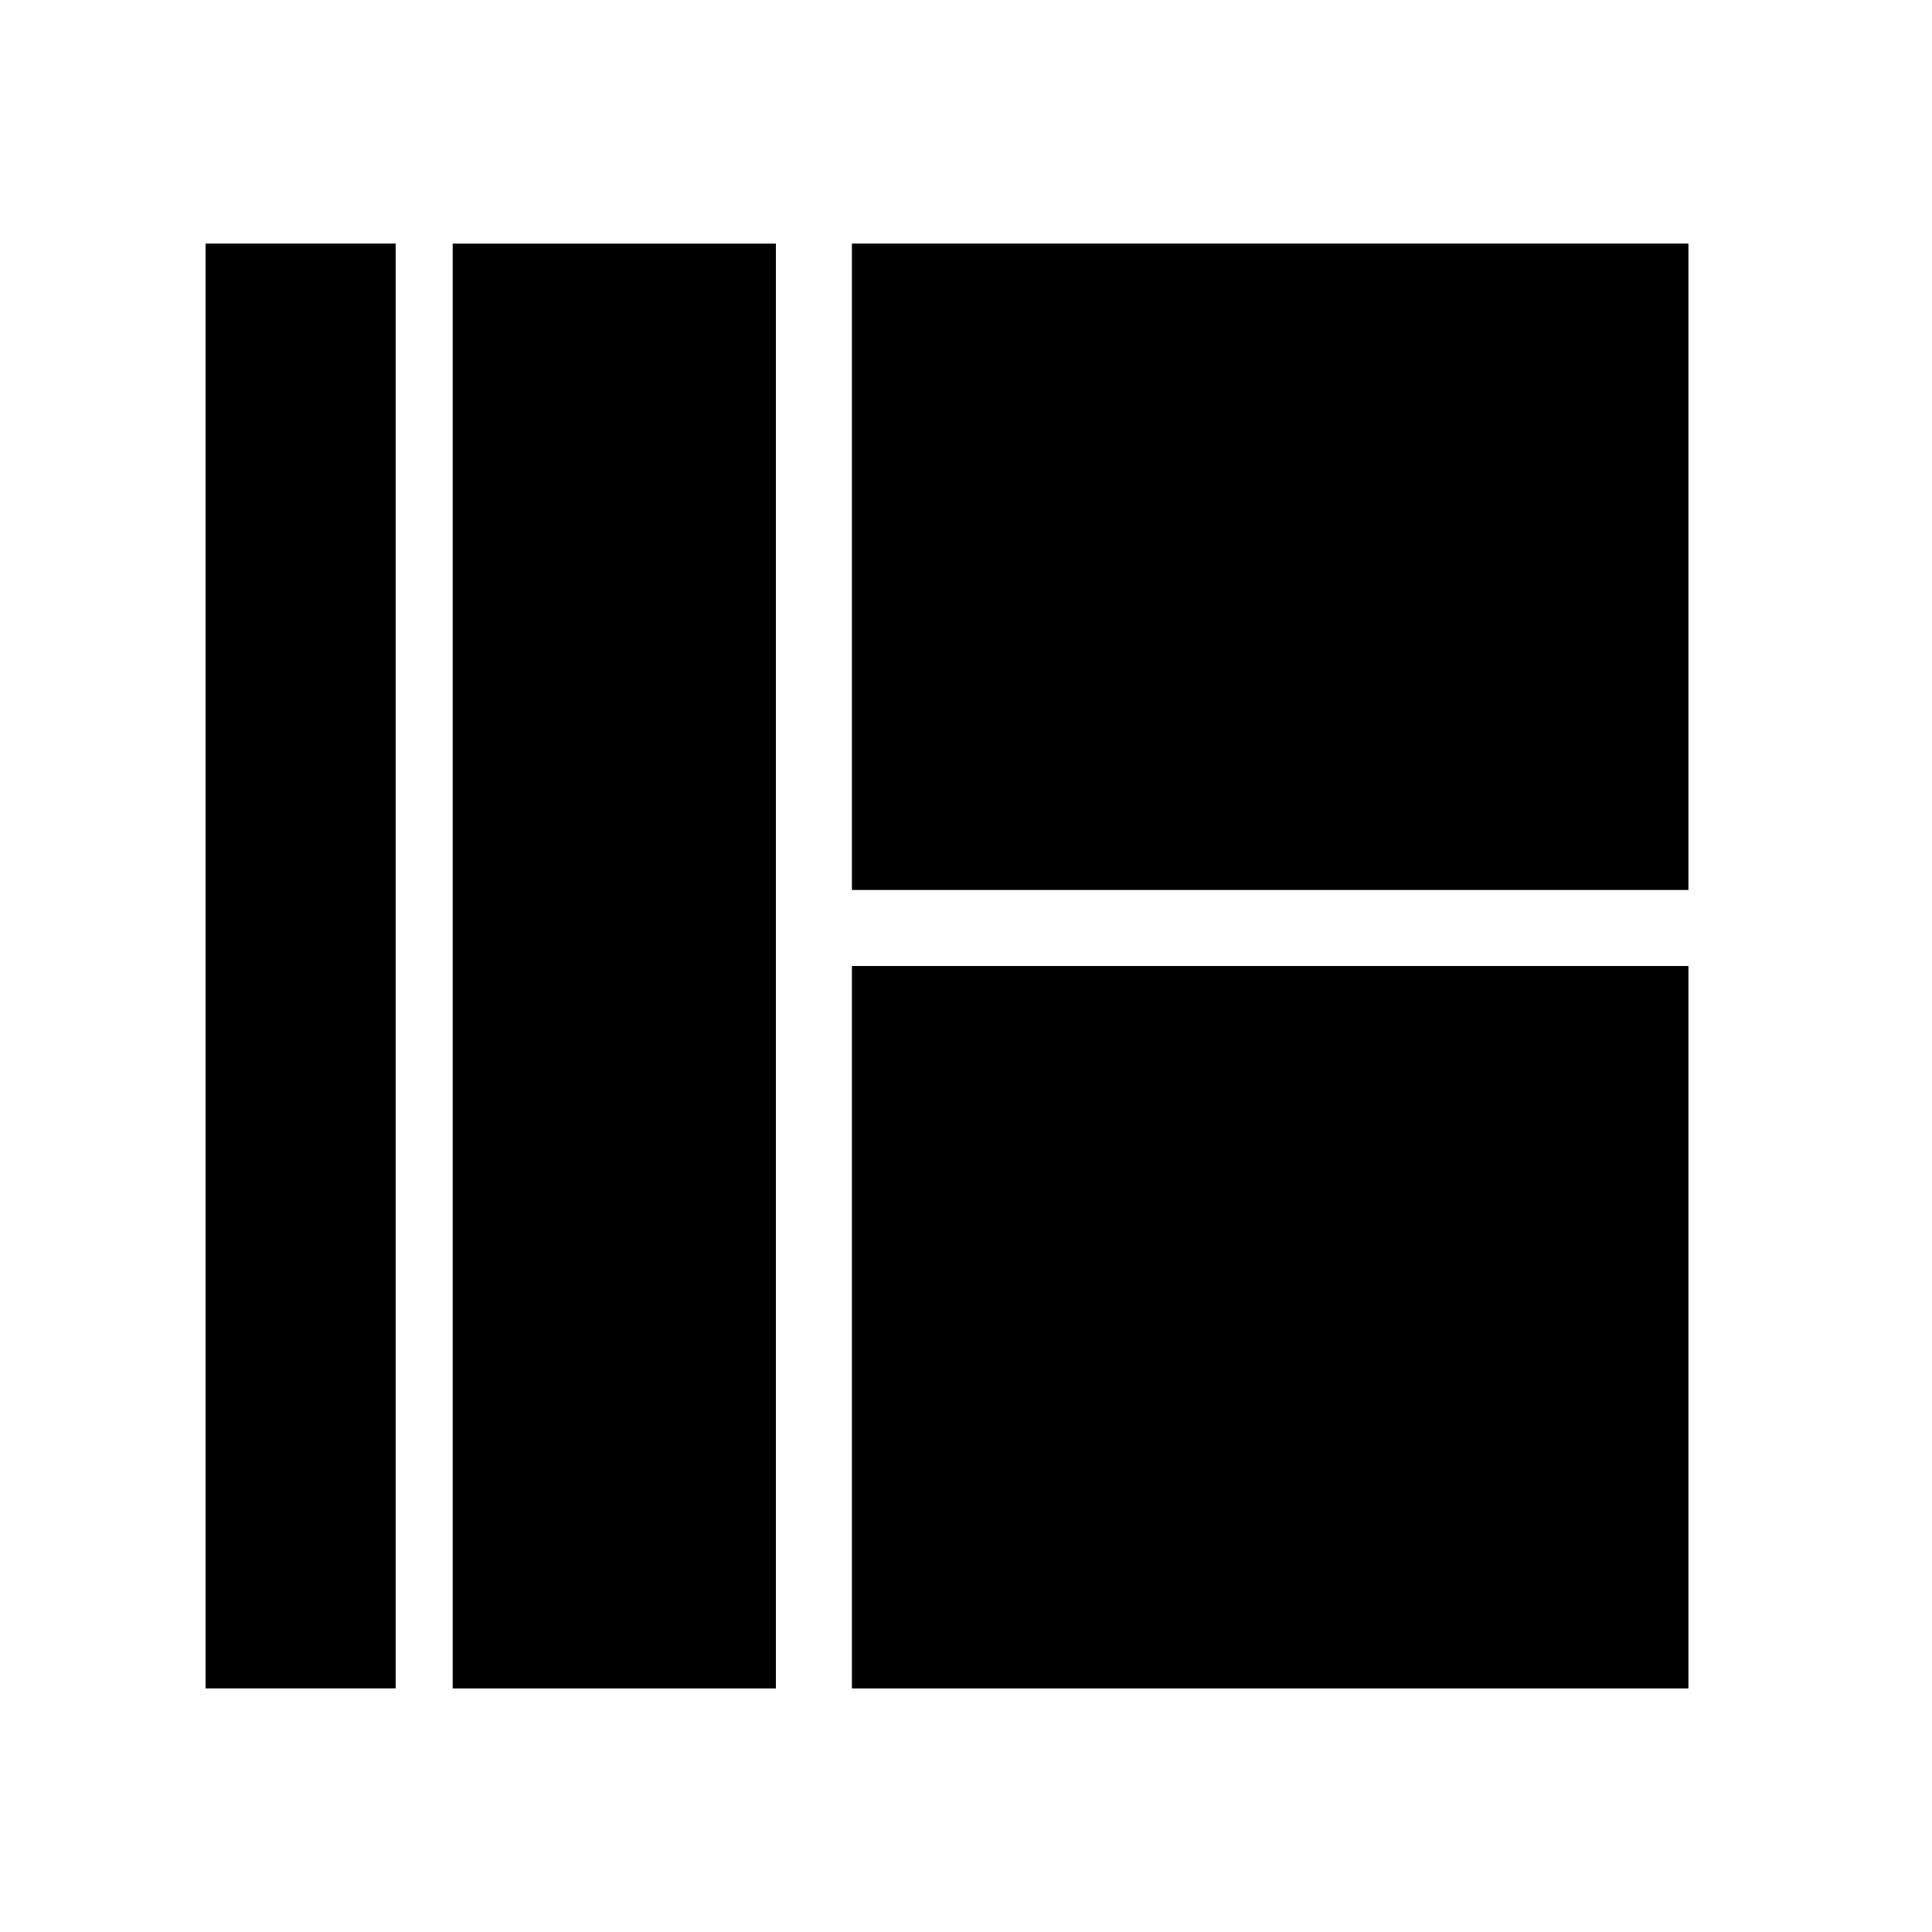
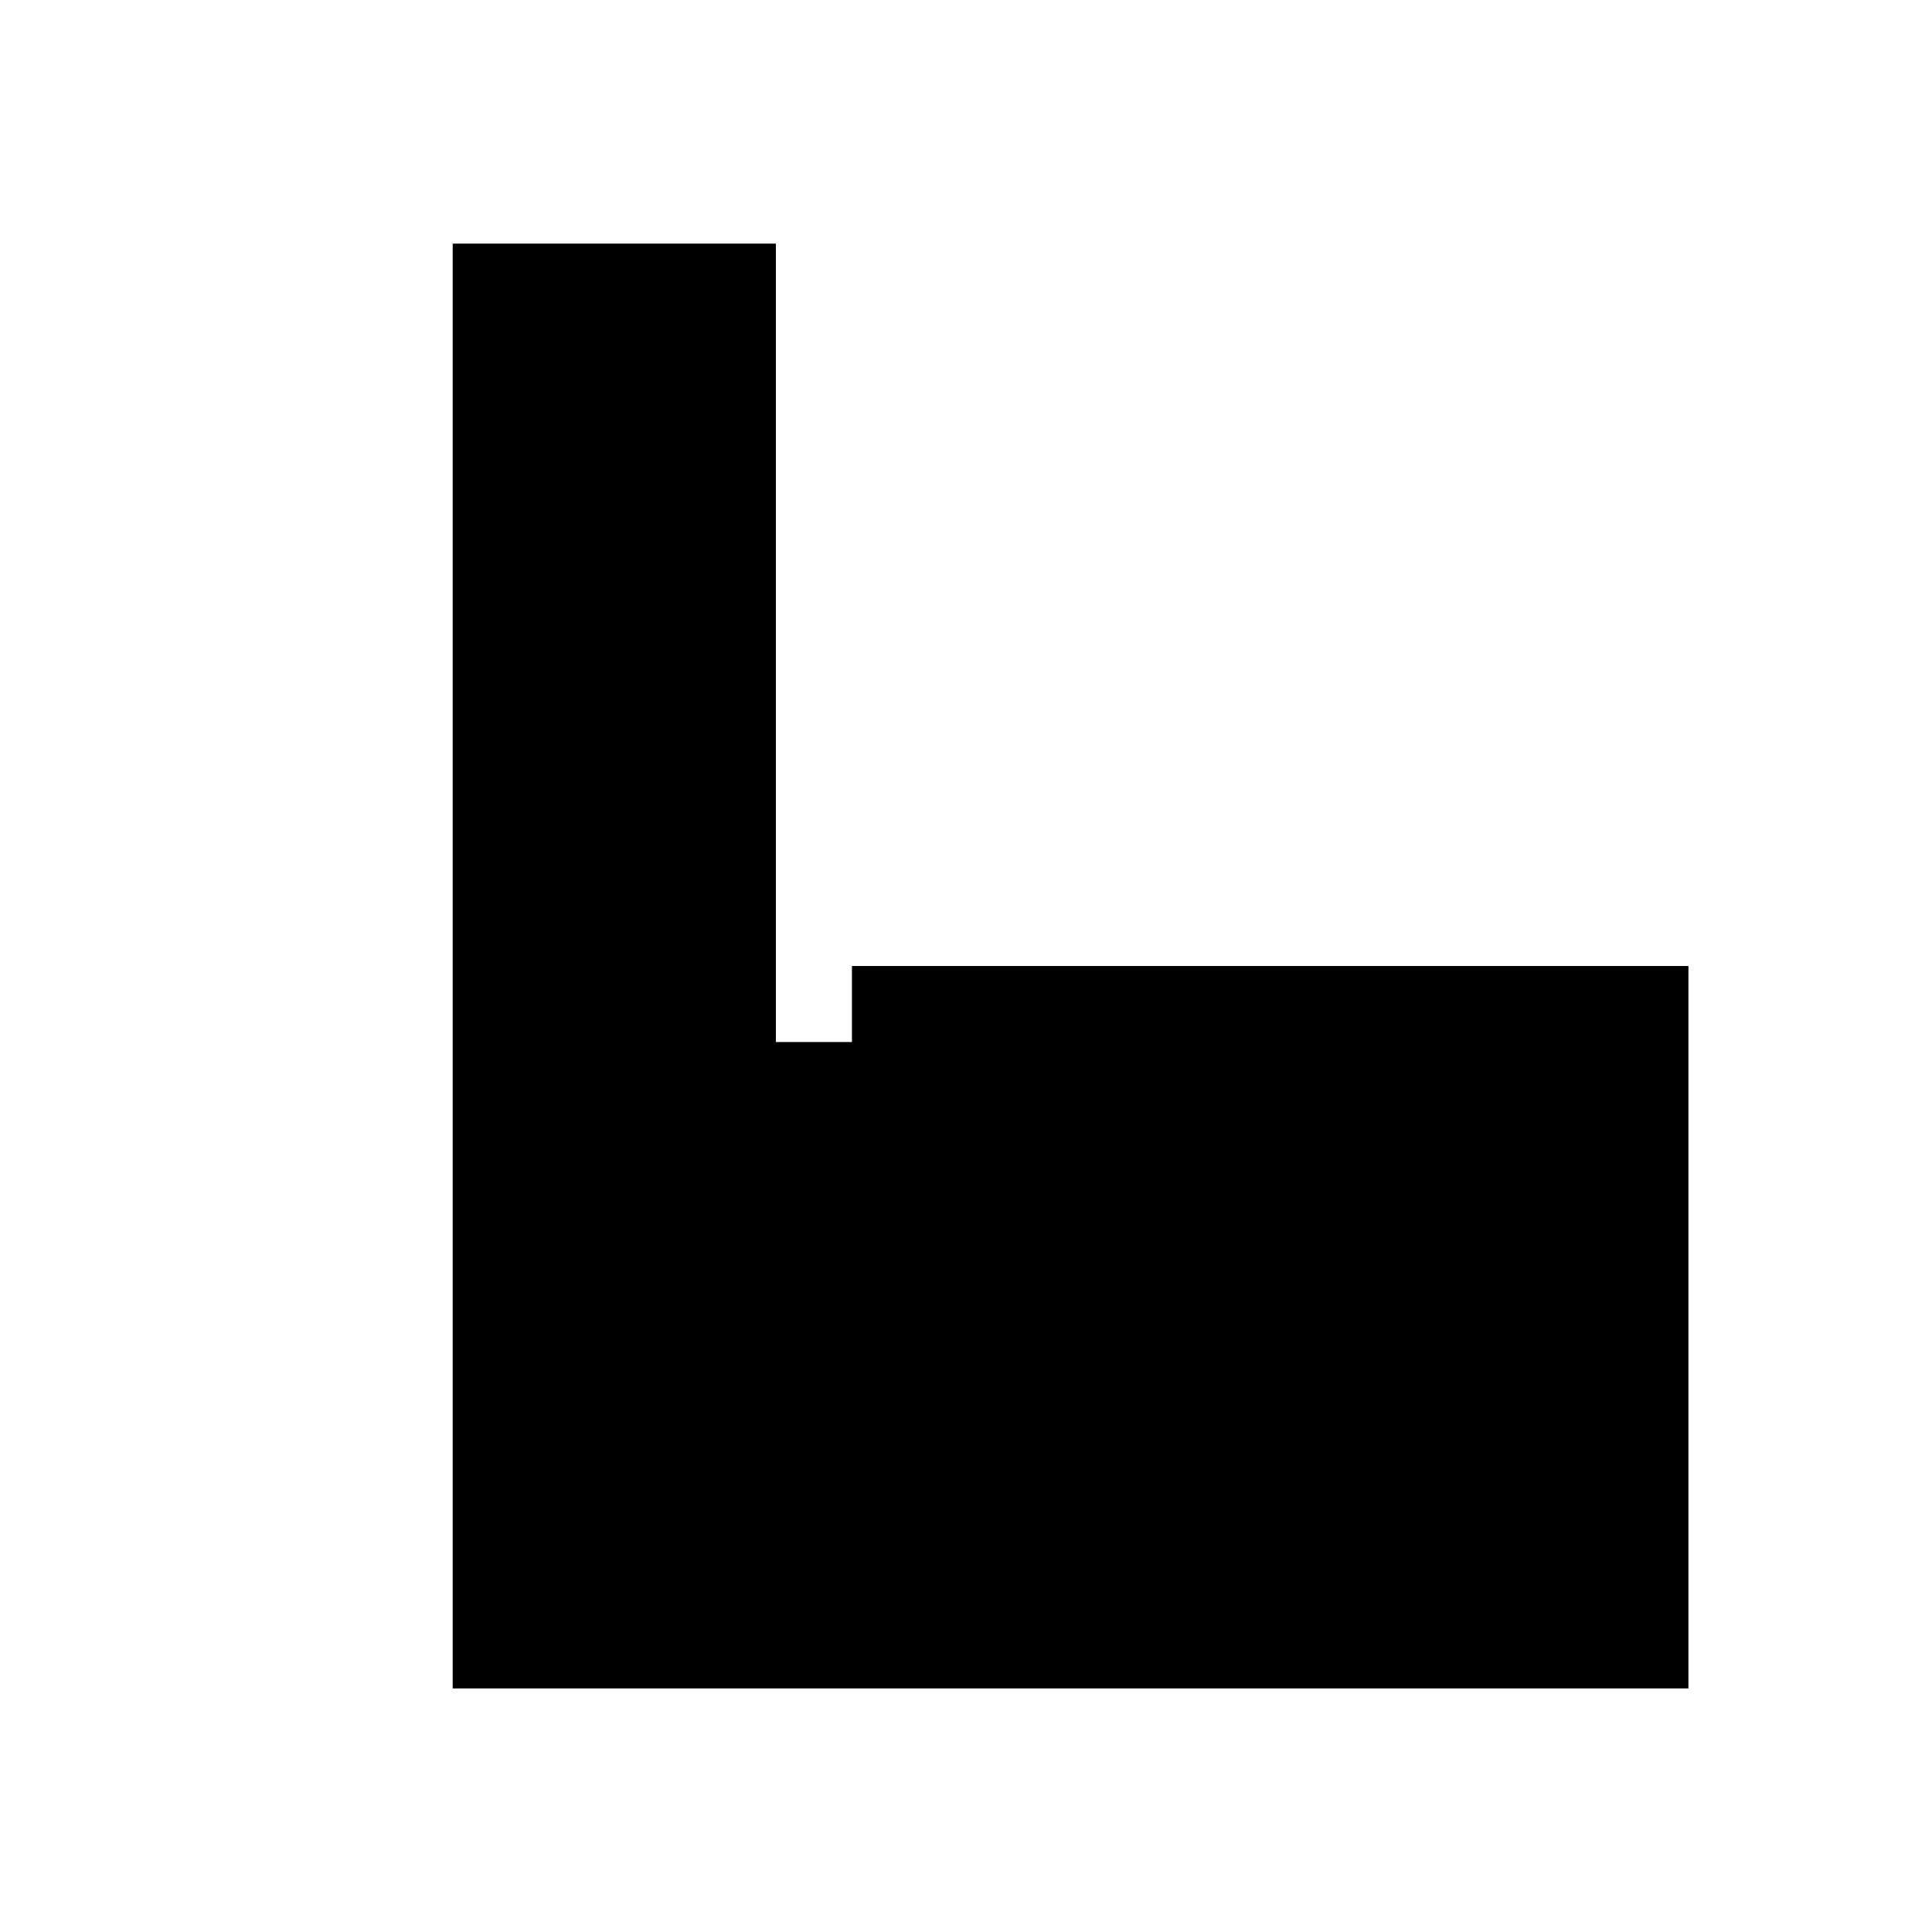
<svg xmlns="http://www.w3.org/2000/svg" fill="#000000" width="800px" height="800px" version="1.1" viewBox="144 144 512 512">
  <g>
-     <path d="m198.48 208.55h50.383v382.89h-50.383z" />
-     <path d="m369.77 591.45h221.68v-191.45h-221.68zm-20.152 0v-382.89h-85.648v382.89zm20.152-211.6h221.68v-171.3h-221.68z" />
+     <path d="m369.77 591.45h221.68v-191.45h-221.68zm-20.152 0v-382.89h-85.648v382.89zh221.68v-171.3h-221.68z" />
  </g>
</svg>